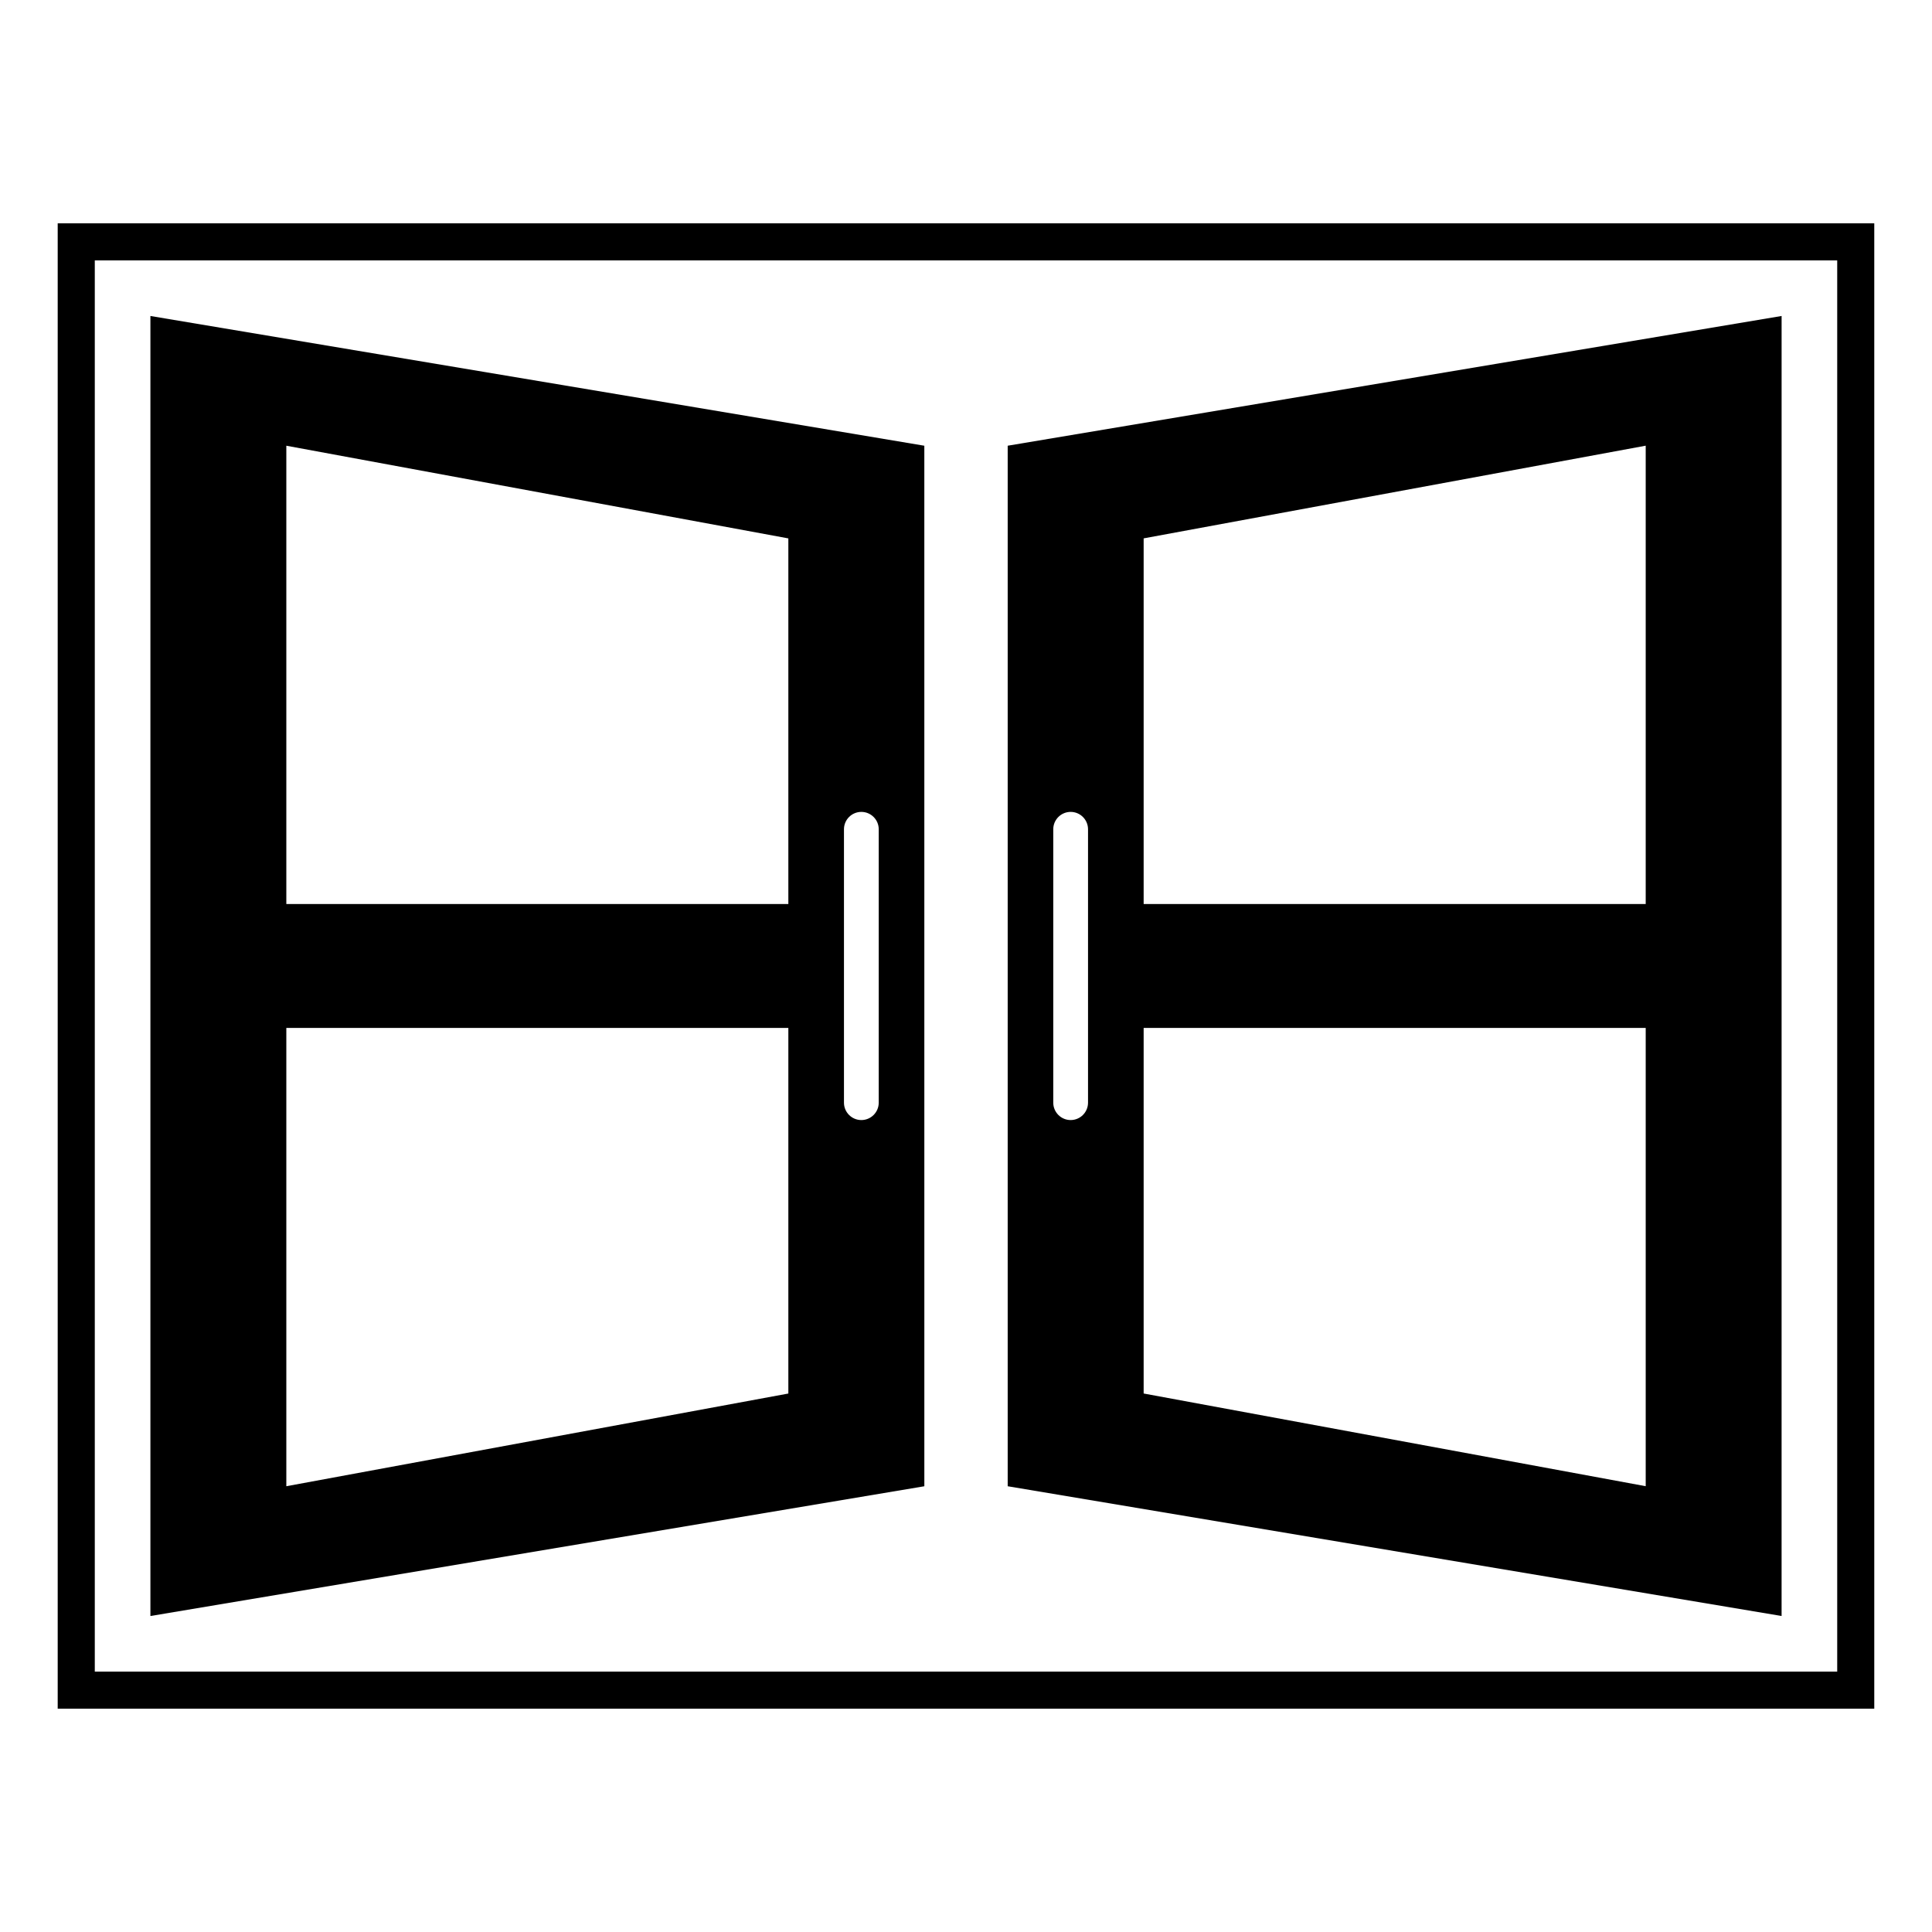
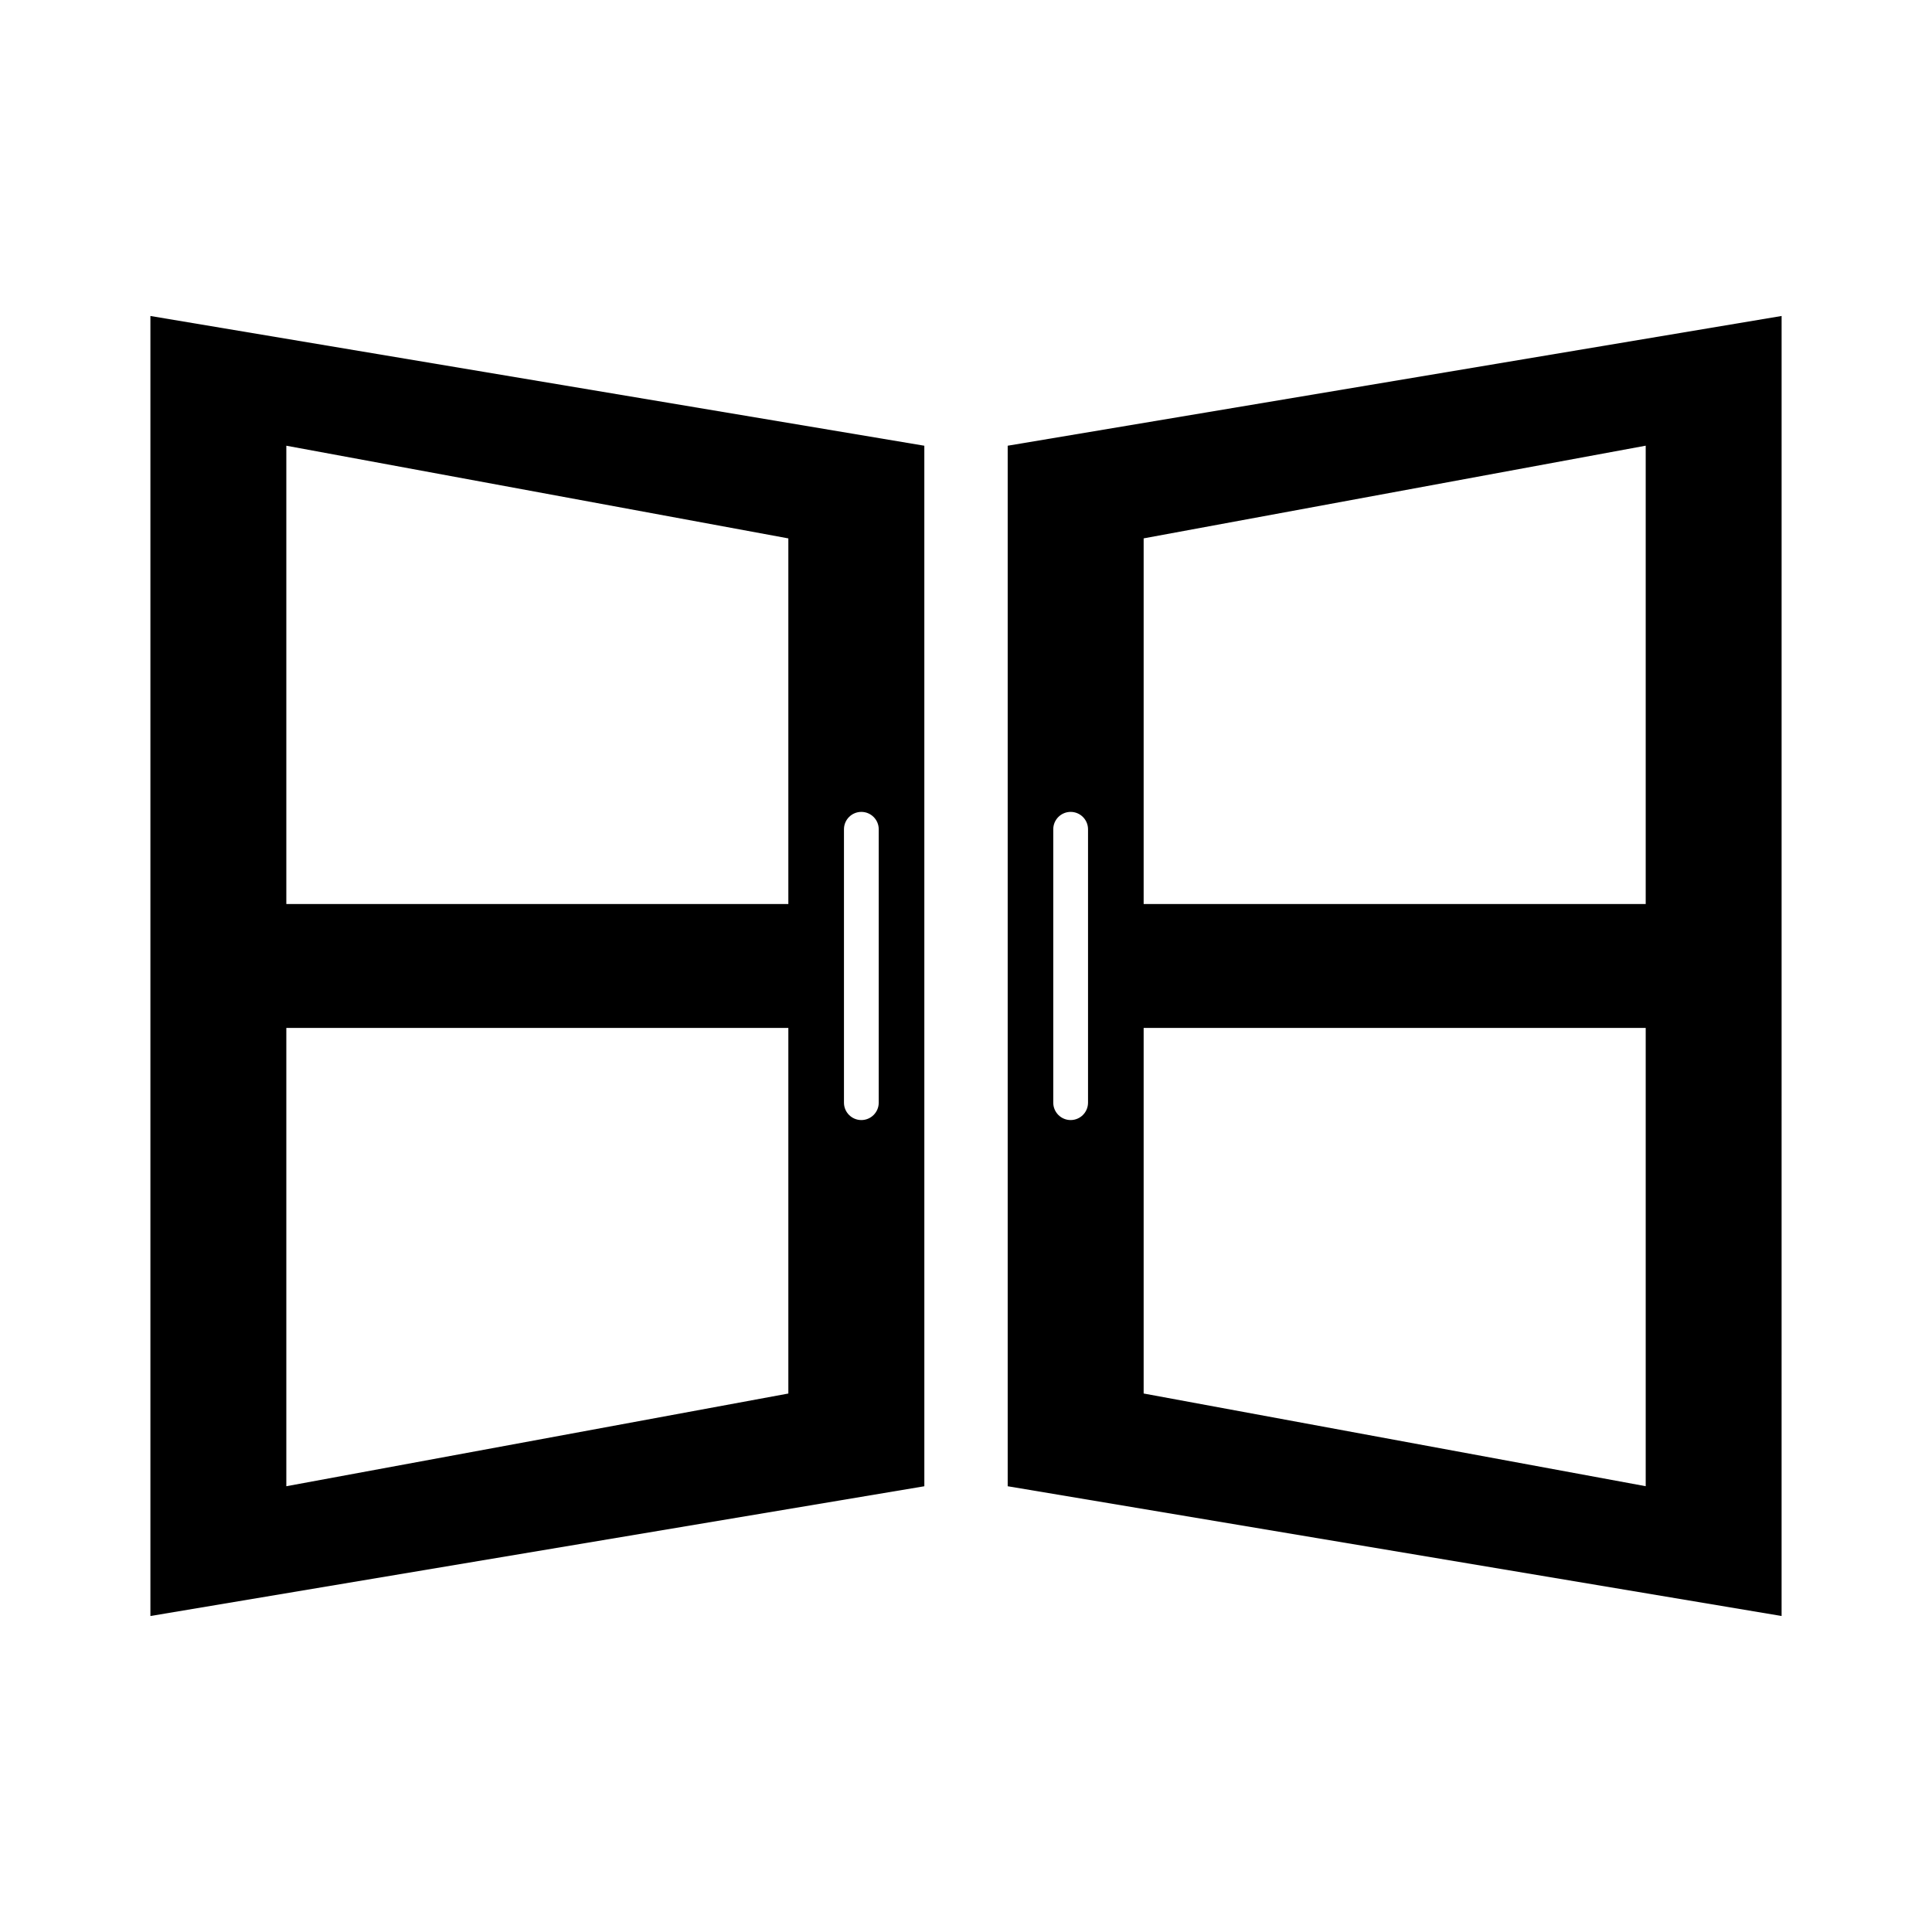
<svg xmlns="http://www.w3.org/2000/svg" fill="#000000" width="800px" height="800px" version="1.1" viewBox="144 144 512 512">
  <g>
-     <path d="m640.7 596.82h-481.41v-393.64h481.41v393.64zm-471.58-9.824h461.76v-373.99h-461.76z" />
    <path d="m183.86 227.74v344.52l205.1-34.387-0.004-275.75zm169.06 285.56-133.04 24.566v-121.45h133.04zm0-129.72h-133.04v-121.46l133.04 24.562zm23.953 52.641c0 2.539-2.066 4.606-4.606 4.606-2.543 0-4.606-2.066-4.606-4.606v-72.453c0-2.543 2.062-4.606 4.606-4.606 2.539 0 4.606 2.062 4.606 4.606z" />
    <path d="m411.05 262.12v275.75l205.09 34.387 0.004-344.52zm21.289 174.1c0 2.539-2.062 4.606-4.606 4.606-2.539 0-4.606-2.066-4.606-4.606v-72.453c0-2.543 2.066-4.606 4.606-4.606 2.543 0 4.606 2.062 4.606 4.606zm147.79 101.64-133.05-24.566v-96.887h133.05zm0-154.29h-133.05v-96.898l133.05-24.562z" />
  </g>
</svg>